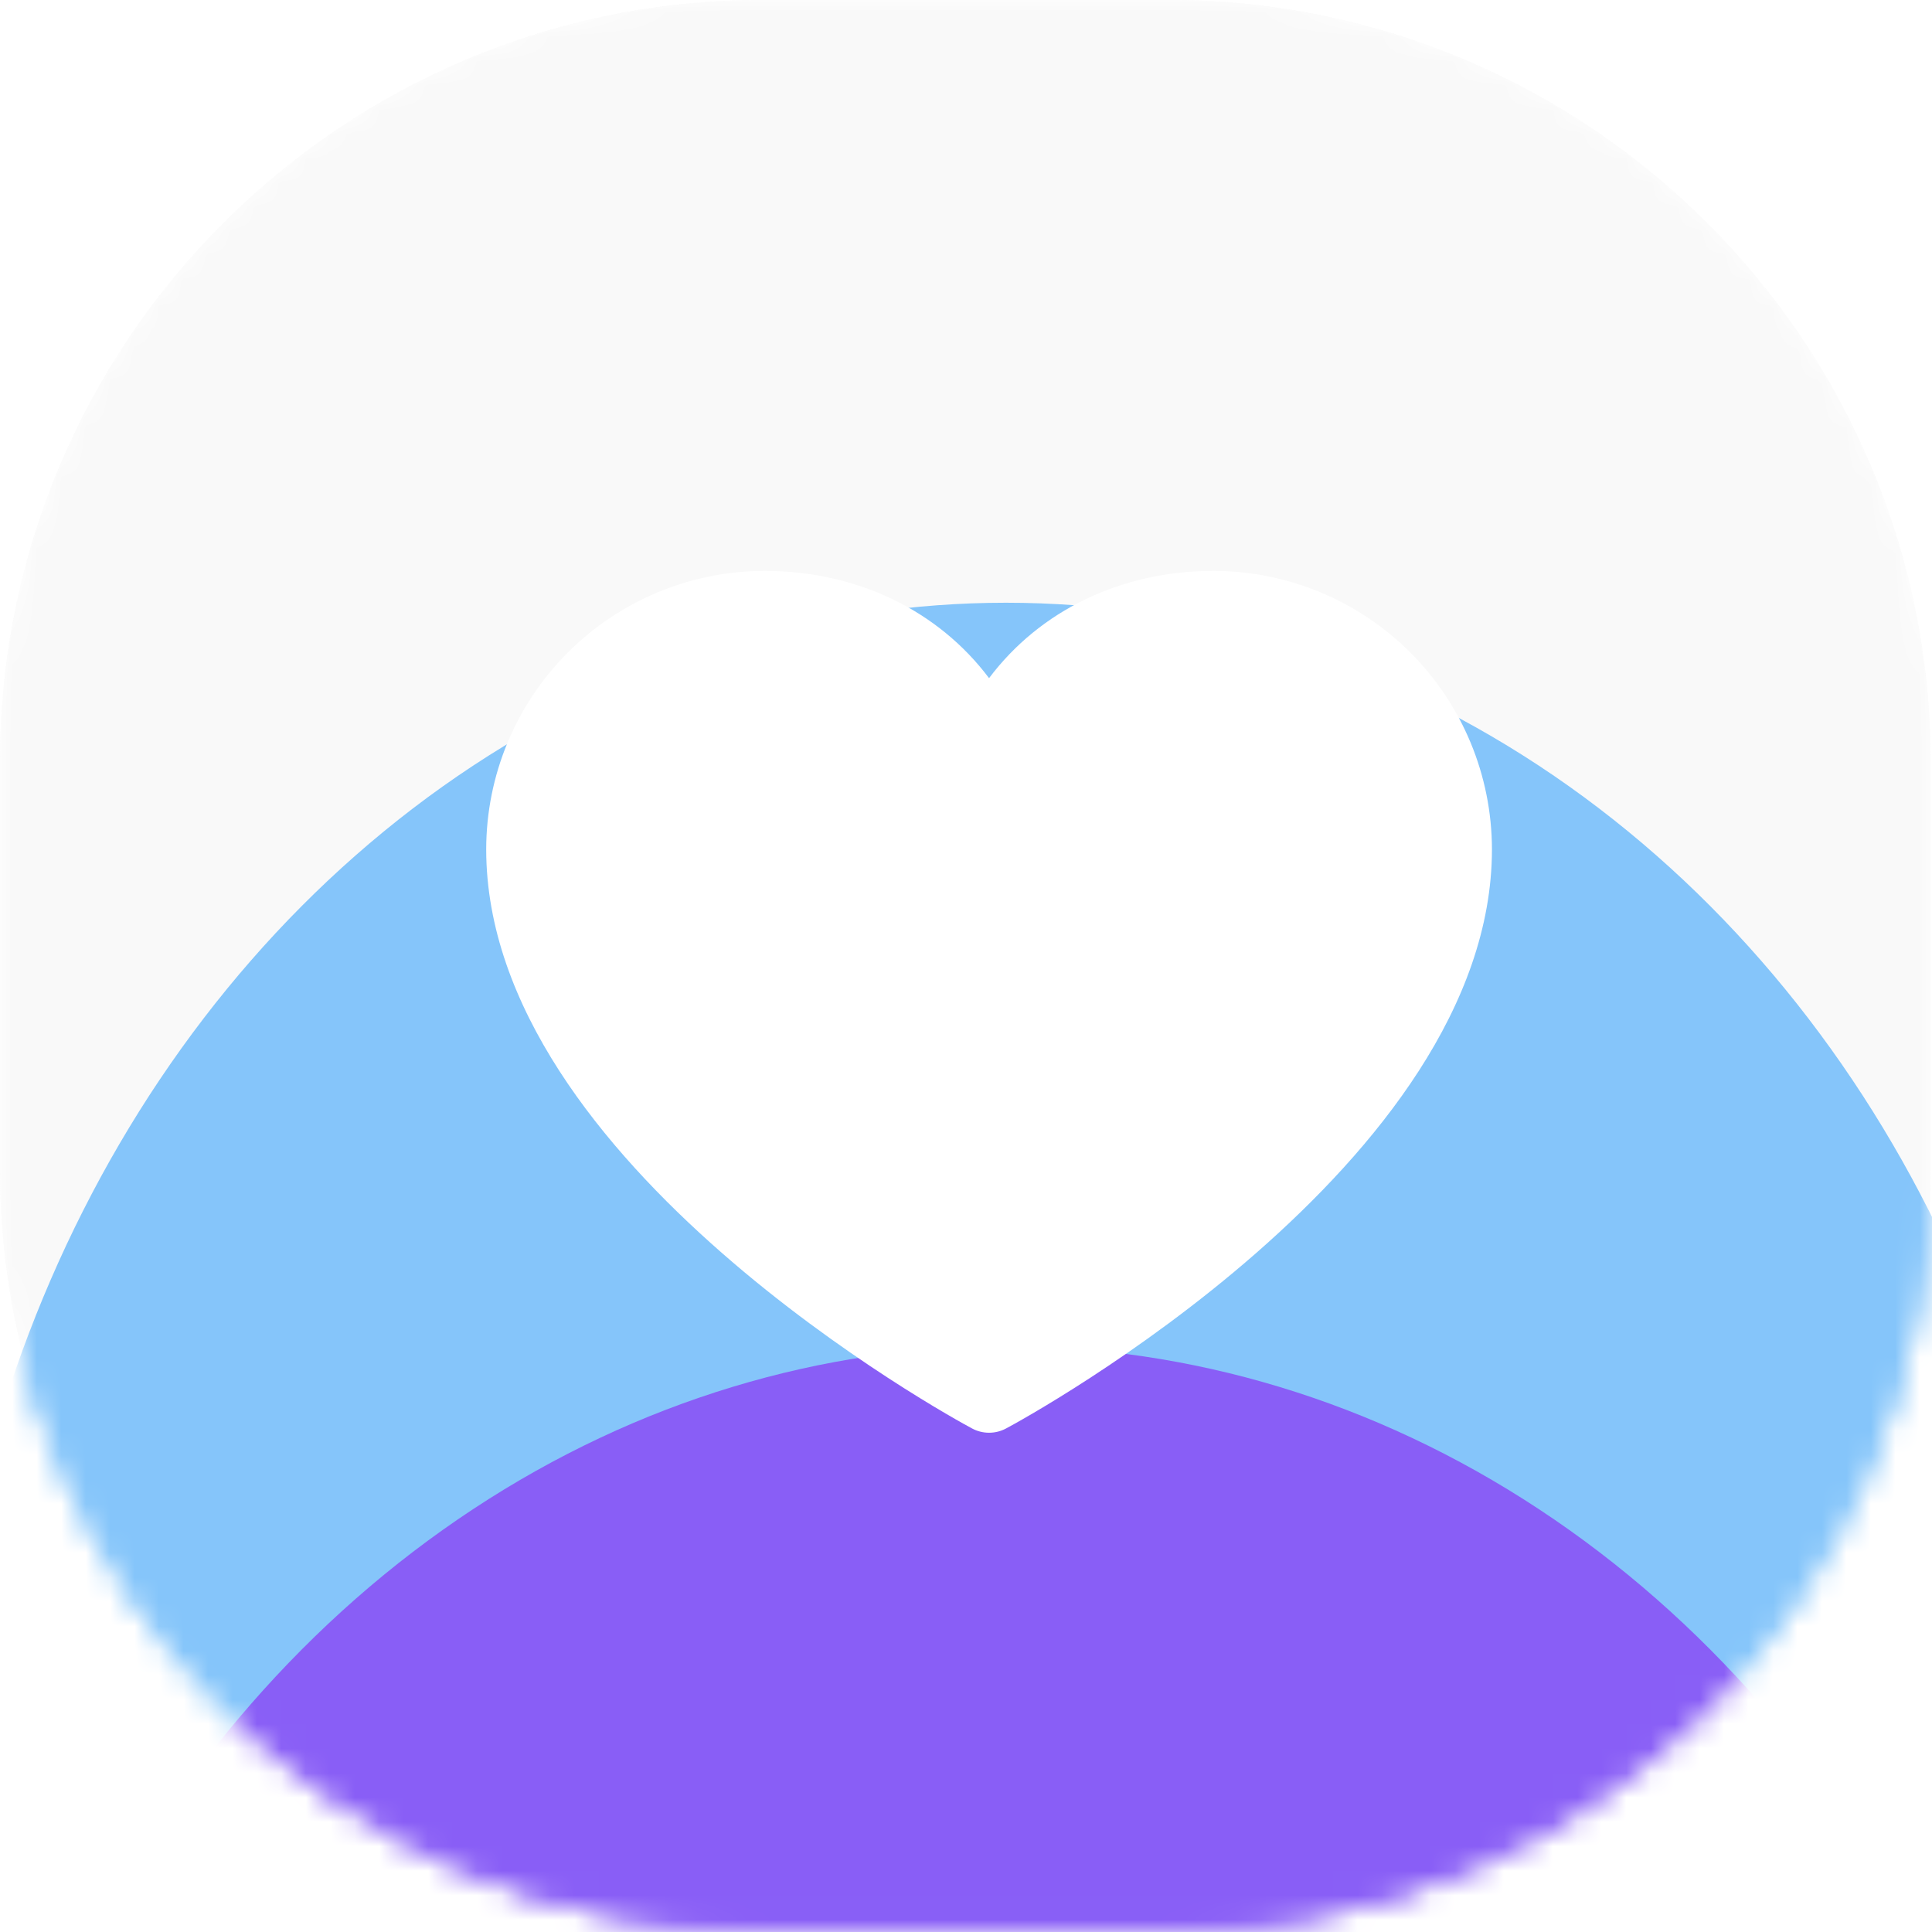
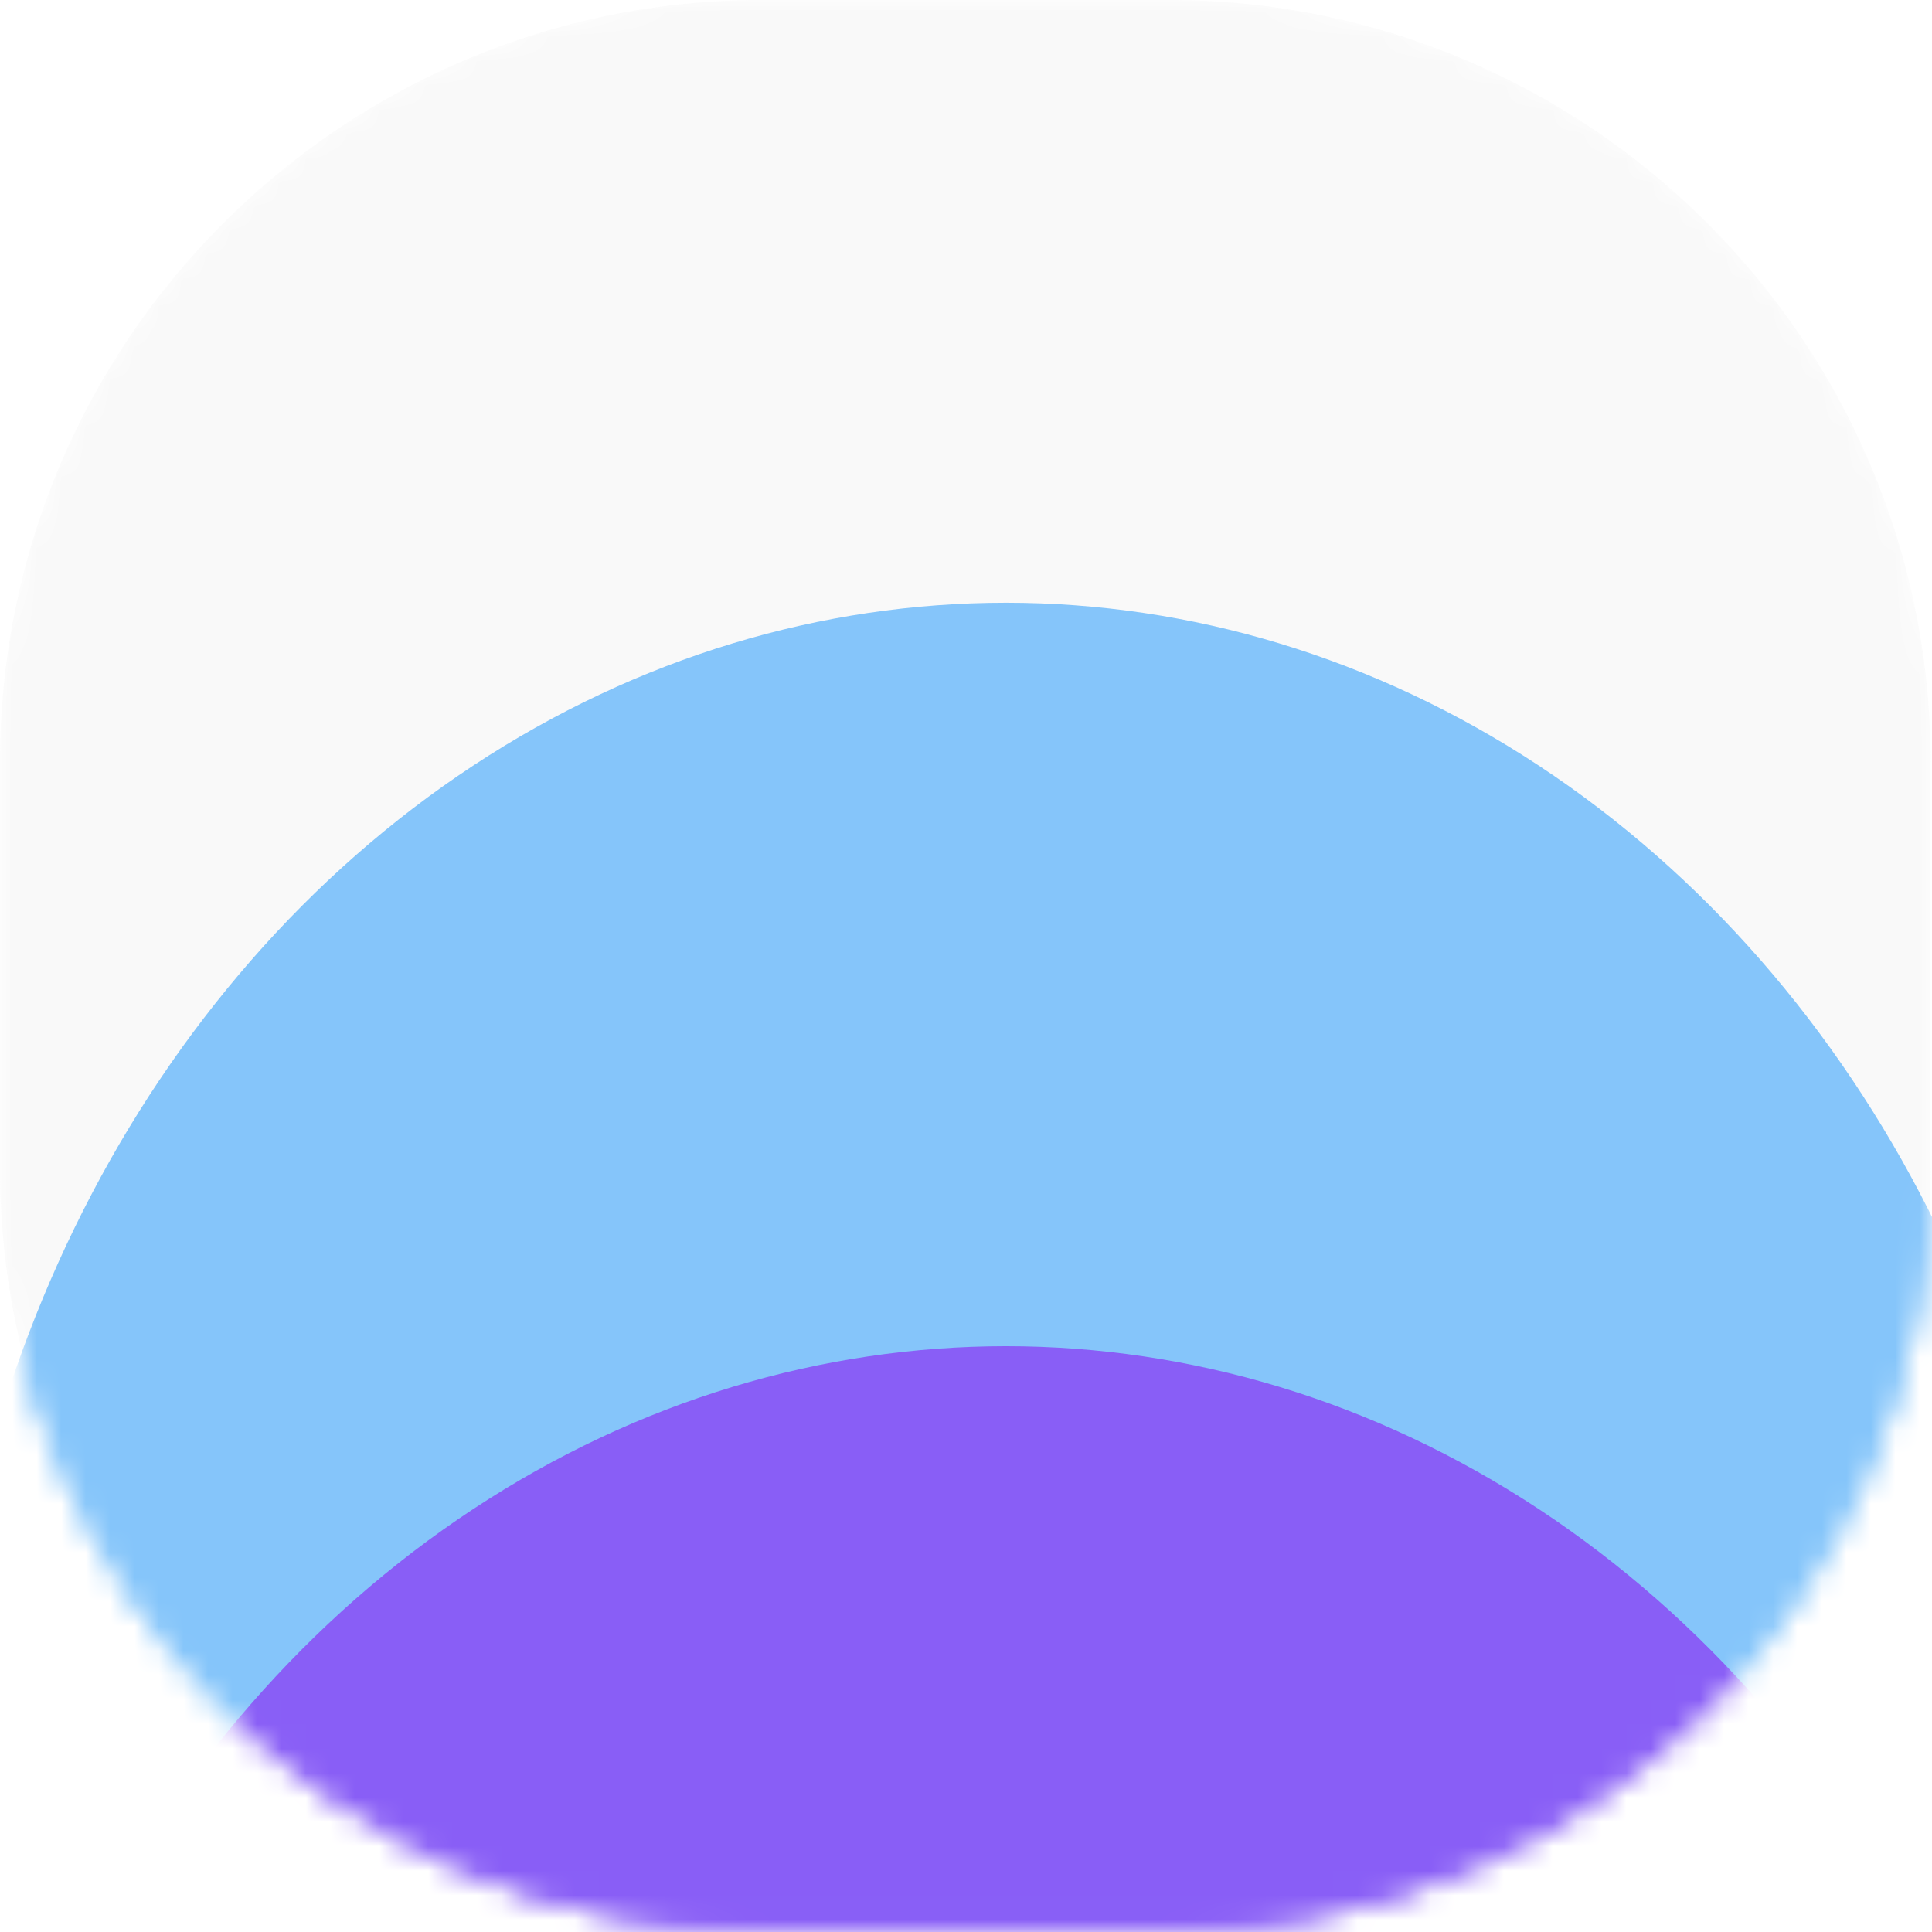
<svg xmlns="http://www.w3.org/2000/svg" width="79" height="79" viewBox="0 0 79 79" fill="none">
  <mask id="mask0_1150_1897" style="mask-type:alpha" maskUnits="userSpaceOnUse" x="0" y="0" width="79" height="79">
    <path d="M78.943 31.162C78.943 13.952 64.992 0 47.782 0H31.162C13.952 0 4.29153e-06 13.952 4.29153e-06 31.162V47.782C4.29153e-06 64.992 13.952 78.943 31.162 78.943H47.782C64.992 78.943 78.943 64.992 78.943 47.782V31.162Z" fill="#27292D" />
    <path d="M78.943 31.162C78.943 13.952 64.992 0 47.782 0H31.162C13.952 0 4.29153e-06 13.952 4.29153e-06 31.162V47.782C4.29153e-06 64.992 13.952 78.943 31.162 78.943H47.782C64.992 78.943 78.943 64.992 78.943 47.782V31.162Z" fill="#27292D" />
  </mask>
  <g mask="url(#mask0_1150_1897)">
-     <path d="M78.943 31.162C78.943 13.952 64.992 0 47.782 0H31.162C13.952 0 4.29153e-06 13.952 4.29153e-06 31.162V47.782C4.29153e-06 64.992 13.952 78.943 31.162 78.943H47.782C64.992 78.943 78.943 64.992 78.943 47.782V31.162Z" fill="#F9F9F9" />
    <path d="M78.943 31.162C78.943 13.952 64.992 0 47.782 0H31.162C13.952 0 4.29153e-06 13.952 4.29153e-06 31.162V47.782C4.29153e-06 64.992 13.952 78.943 31.162 78.943H47.782C64.992 78.943 78.943 64.992 78.943 47.782V31.162Z" fill="#F9F9F9" />
    <g filter="url(#filter0_f_1150_1897)">
      <ellipse cx="43.574" cy="49.714" rx="43.574" ry="49.714" transform="matrix(1 9.97421e-08 7.6625e-08 -1 -2.439 124.074)" fill="#85C5FA" />
    </g>
    <g filter="url(#filter1_f_1150_1897)">
      <ellipse cx="43.574" cy="49.714" rx="43.574" ry="49.714" transform="matrix(1 9.97421e-08 7.6625e-08 -1 -2.439 154.475)" fill="#895EF6" />
    </g>
    <g filter="url(#filter2_f_1150_1897)">
      <ellipse cx="43.574" cy="49.714" rx="43.574" ry="49.714" transform="matrix(1 9.97421e-08 7.6625e-08 -1 -2.439 193.396)" fill="#FF7DBB" />
    </g>
  </g>
  <g clip-path="url(#clip0_1150_1897)">
    <path d="M61.006 34.727C61.006 47.578 41.951 57.98 41.139 58.41C40.925 58.525 40.686 58.585 40.443 58.585C40.2 58.585 39.961 58.525 39.748 58.41C38.936 57.98 19.881 47.578 19.881 34.727C19.884 31.709 21.085 28.815 23.219 26.681C25.352 24.547 28.246 23.347 31.264 23.344C35.055 23.344 38.374 24.974 40.443 27.73C42.513 24.974 45.832 23.344 49.623 23.344C52.641 23.347 55.534 24.547 57.668 26.681C59.802 28.815 61.002 31.709 61.006 34.727Z" fill="white" />
  </g>
  <defs>
    <filter id="filter0_f_1150_1897" x="-36.439" y="-9.354" width="155.148" height="167.429" filterUnits="userSpaceOnUse" color-interpolation-filters="sRGB">
      <feFlood flood-opacity="0" result="BackgroundImageFix" />
      <feBlend mode="normal" in="SourceGraphic" in2="BackgroundImageFix" result="shape" />
      <feGaussianBlur stdDeviation="17" result="effect1_foregroundBlur_1150_1897" />
    </filter>
    <filter id="filter1_f_1150_1897" x="-36.439" y="21.046" width="155.148" height="167.429" filterUnits="userSpaceOnUse" color-interpolation-filters="sRGB">
      <feFlood flood-opacity="0" result="BackgroundImageFix" />
      <feBlend mode="normal" in="SourceGraphic" in2="BackgroundImageFix" result="shape" />
      <feGaussianBlur stdDeviation="17" result="effect1_foregroundBlur_1150_1897" />
    </filter>
    <filter id="filter2_f_1150_1897" x="-36.439" y="59.967" width="155.148" height="167.429" filterUnits="userSpaceOnUse" color-interpolation-filters="sRGB">
      <feFlood flood-opacity="0" result="BackgroundImageFix" />
      <feBlend mode="normal" in="SourceGraphic" in2="BackgroundImageFix" result="shape" />
      <feGaussianBlur stdDeviation="17" result="effect1_foregroundBlur_1150_1897" />
    </filter>
    <clipPath id="clip0_1150_1897">
-       <rect width="47" height="47" fill="white" transform="translate(16.943 16)" />
-     </clipPath>
+       </clipPath>
  </defs>
</svg>